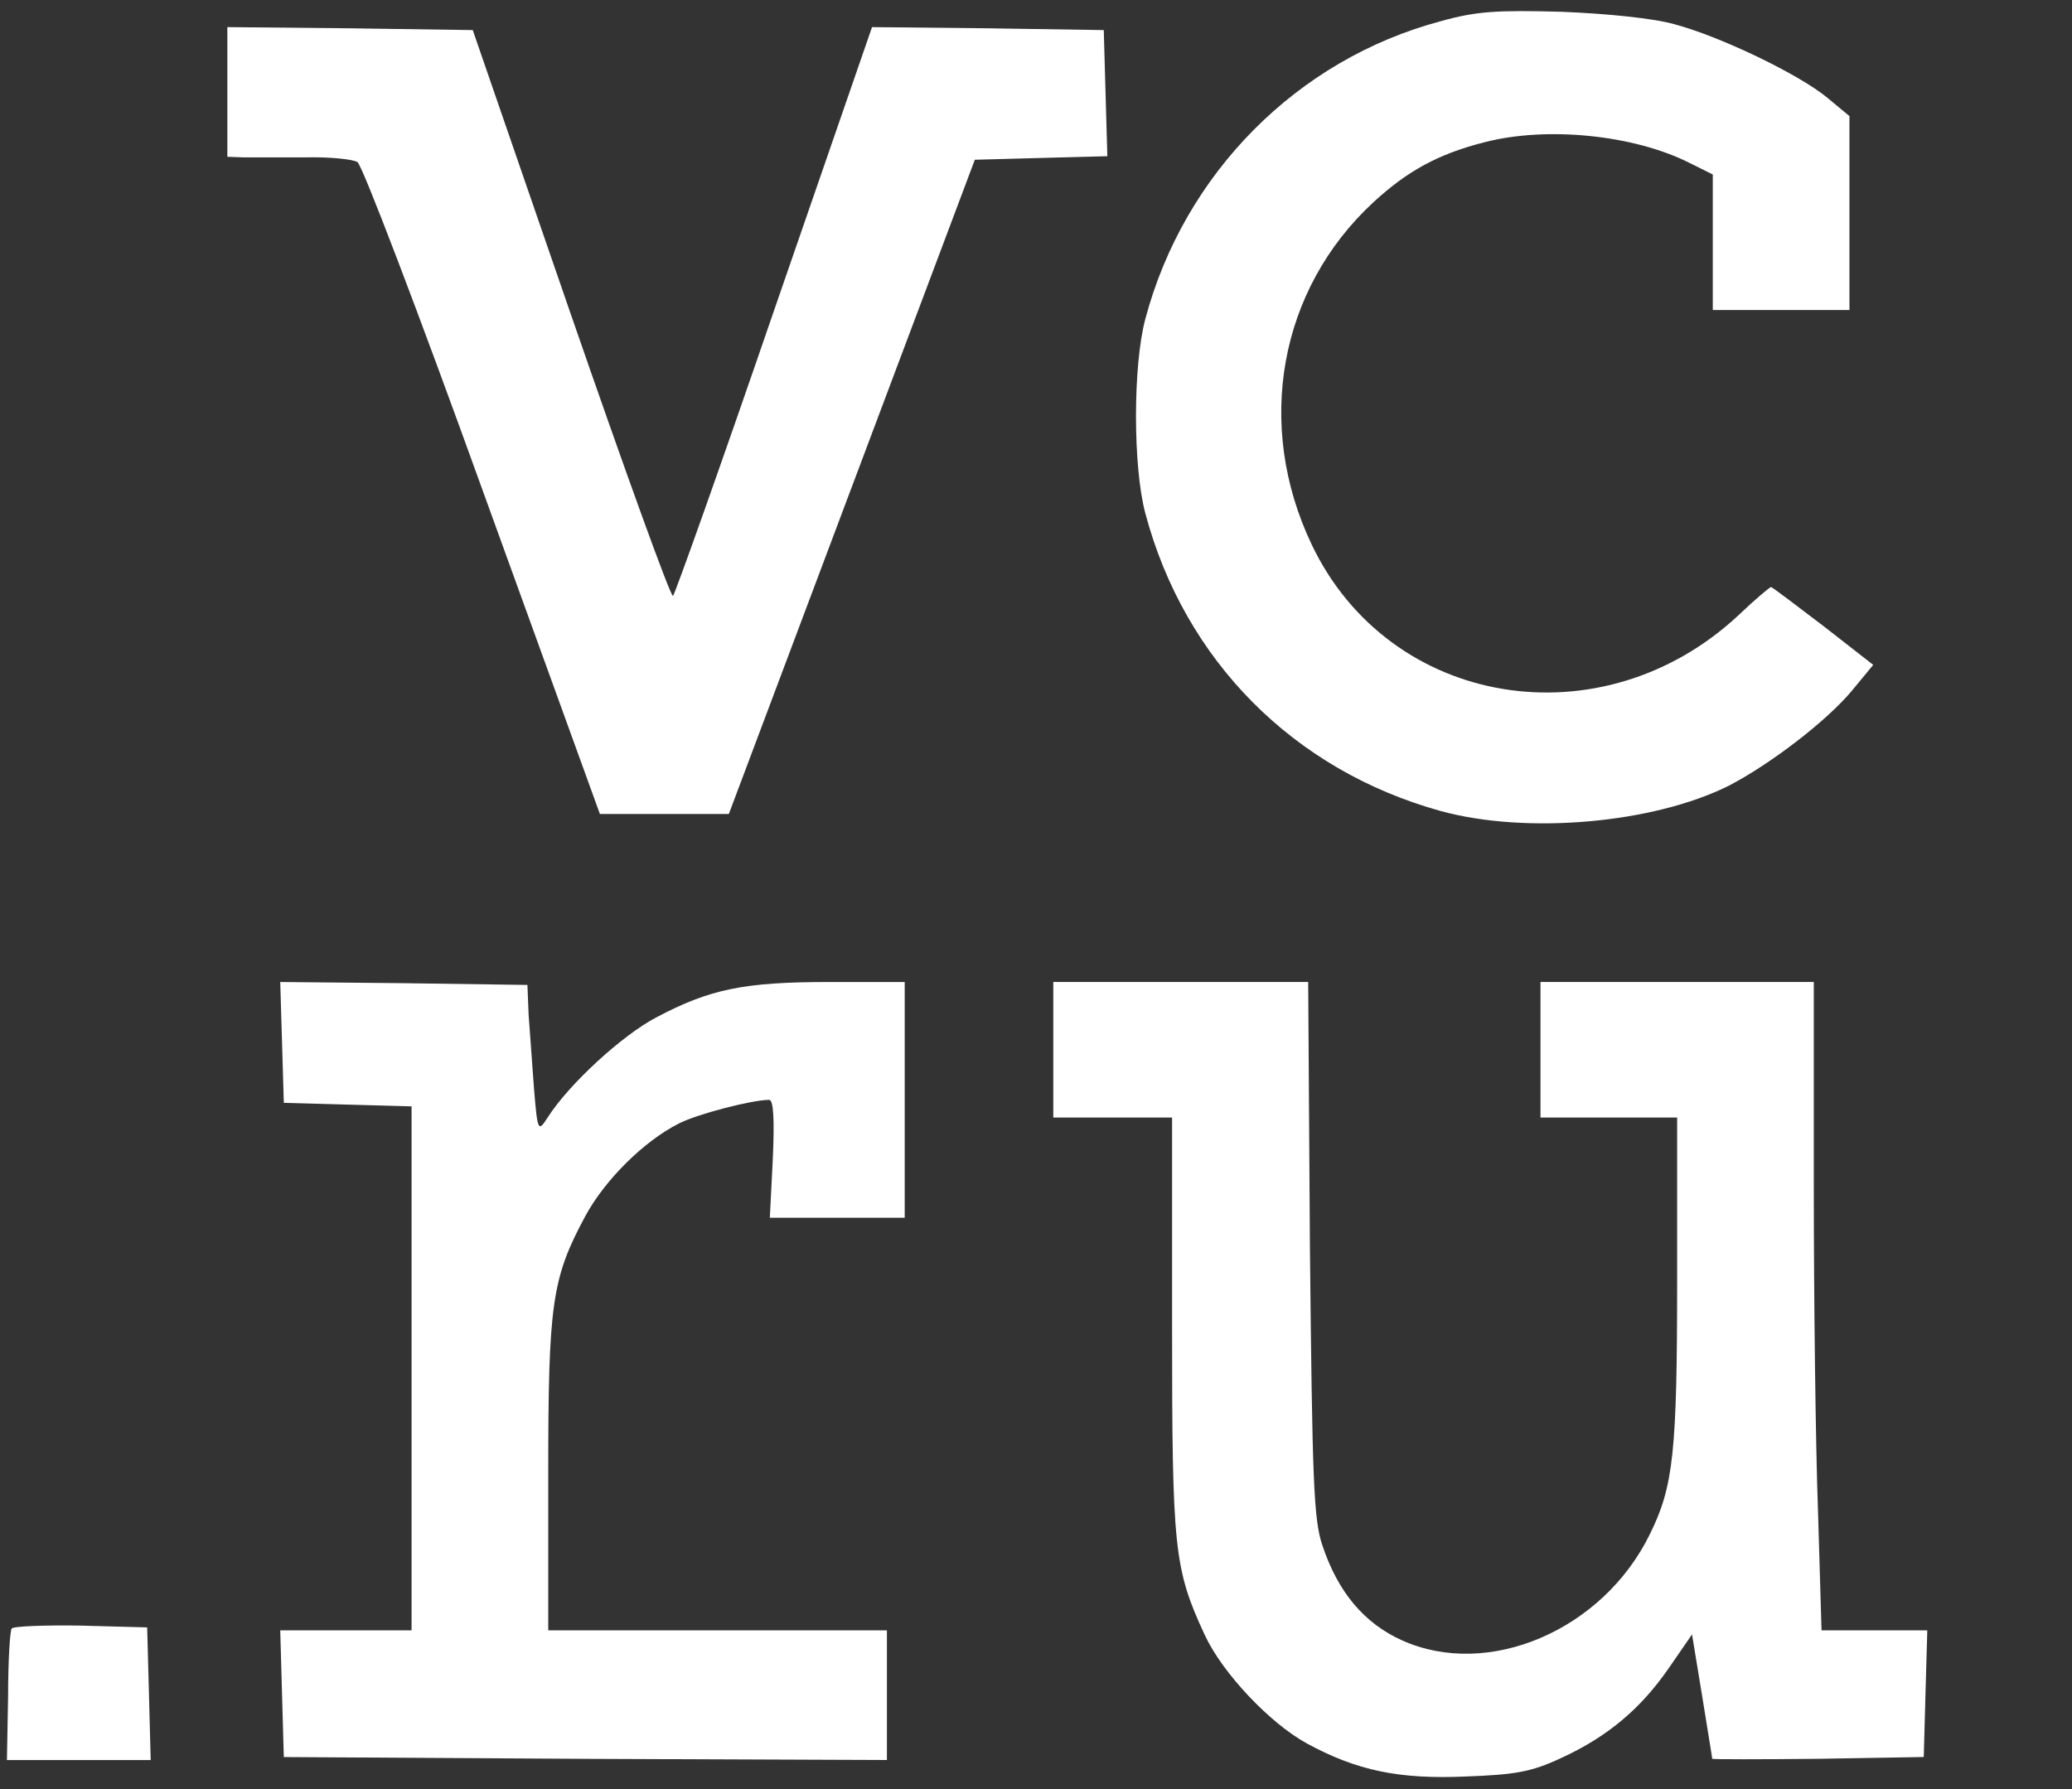
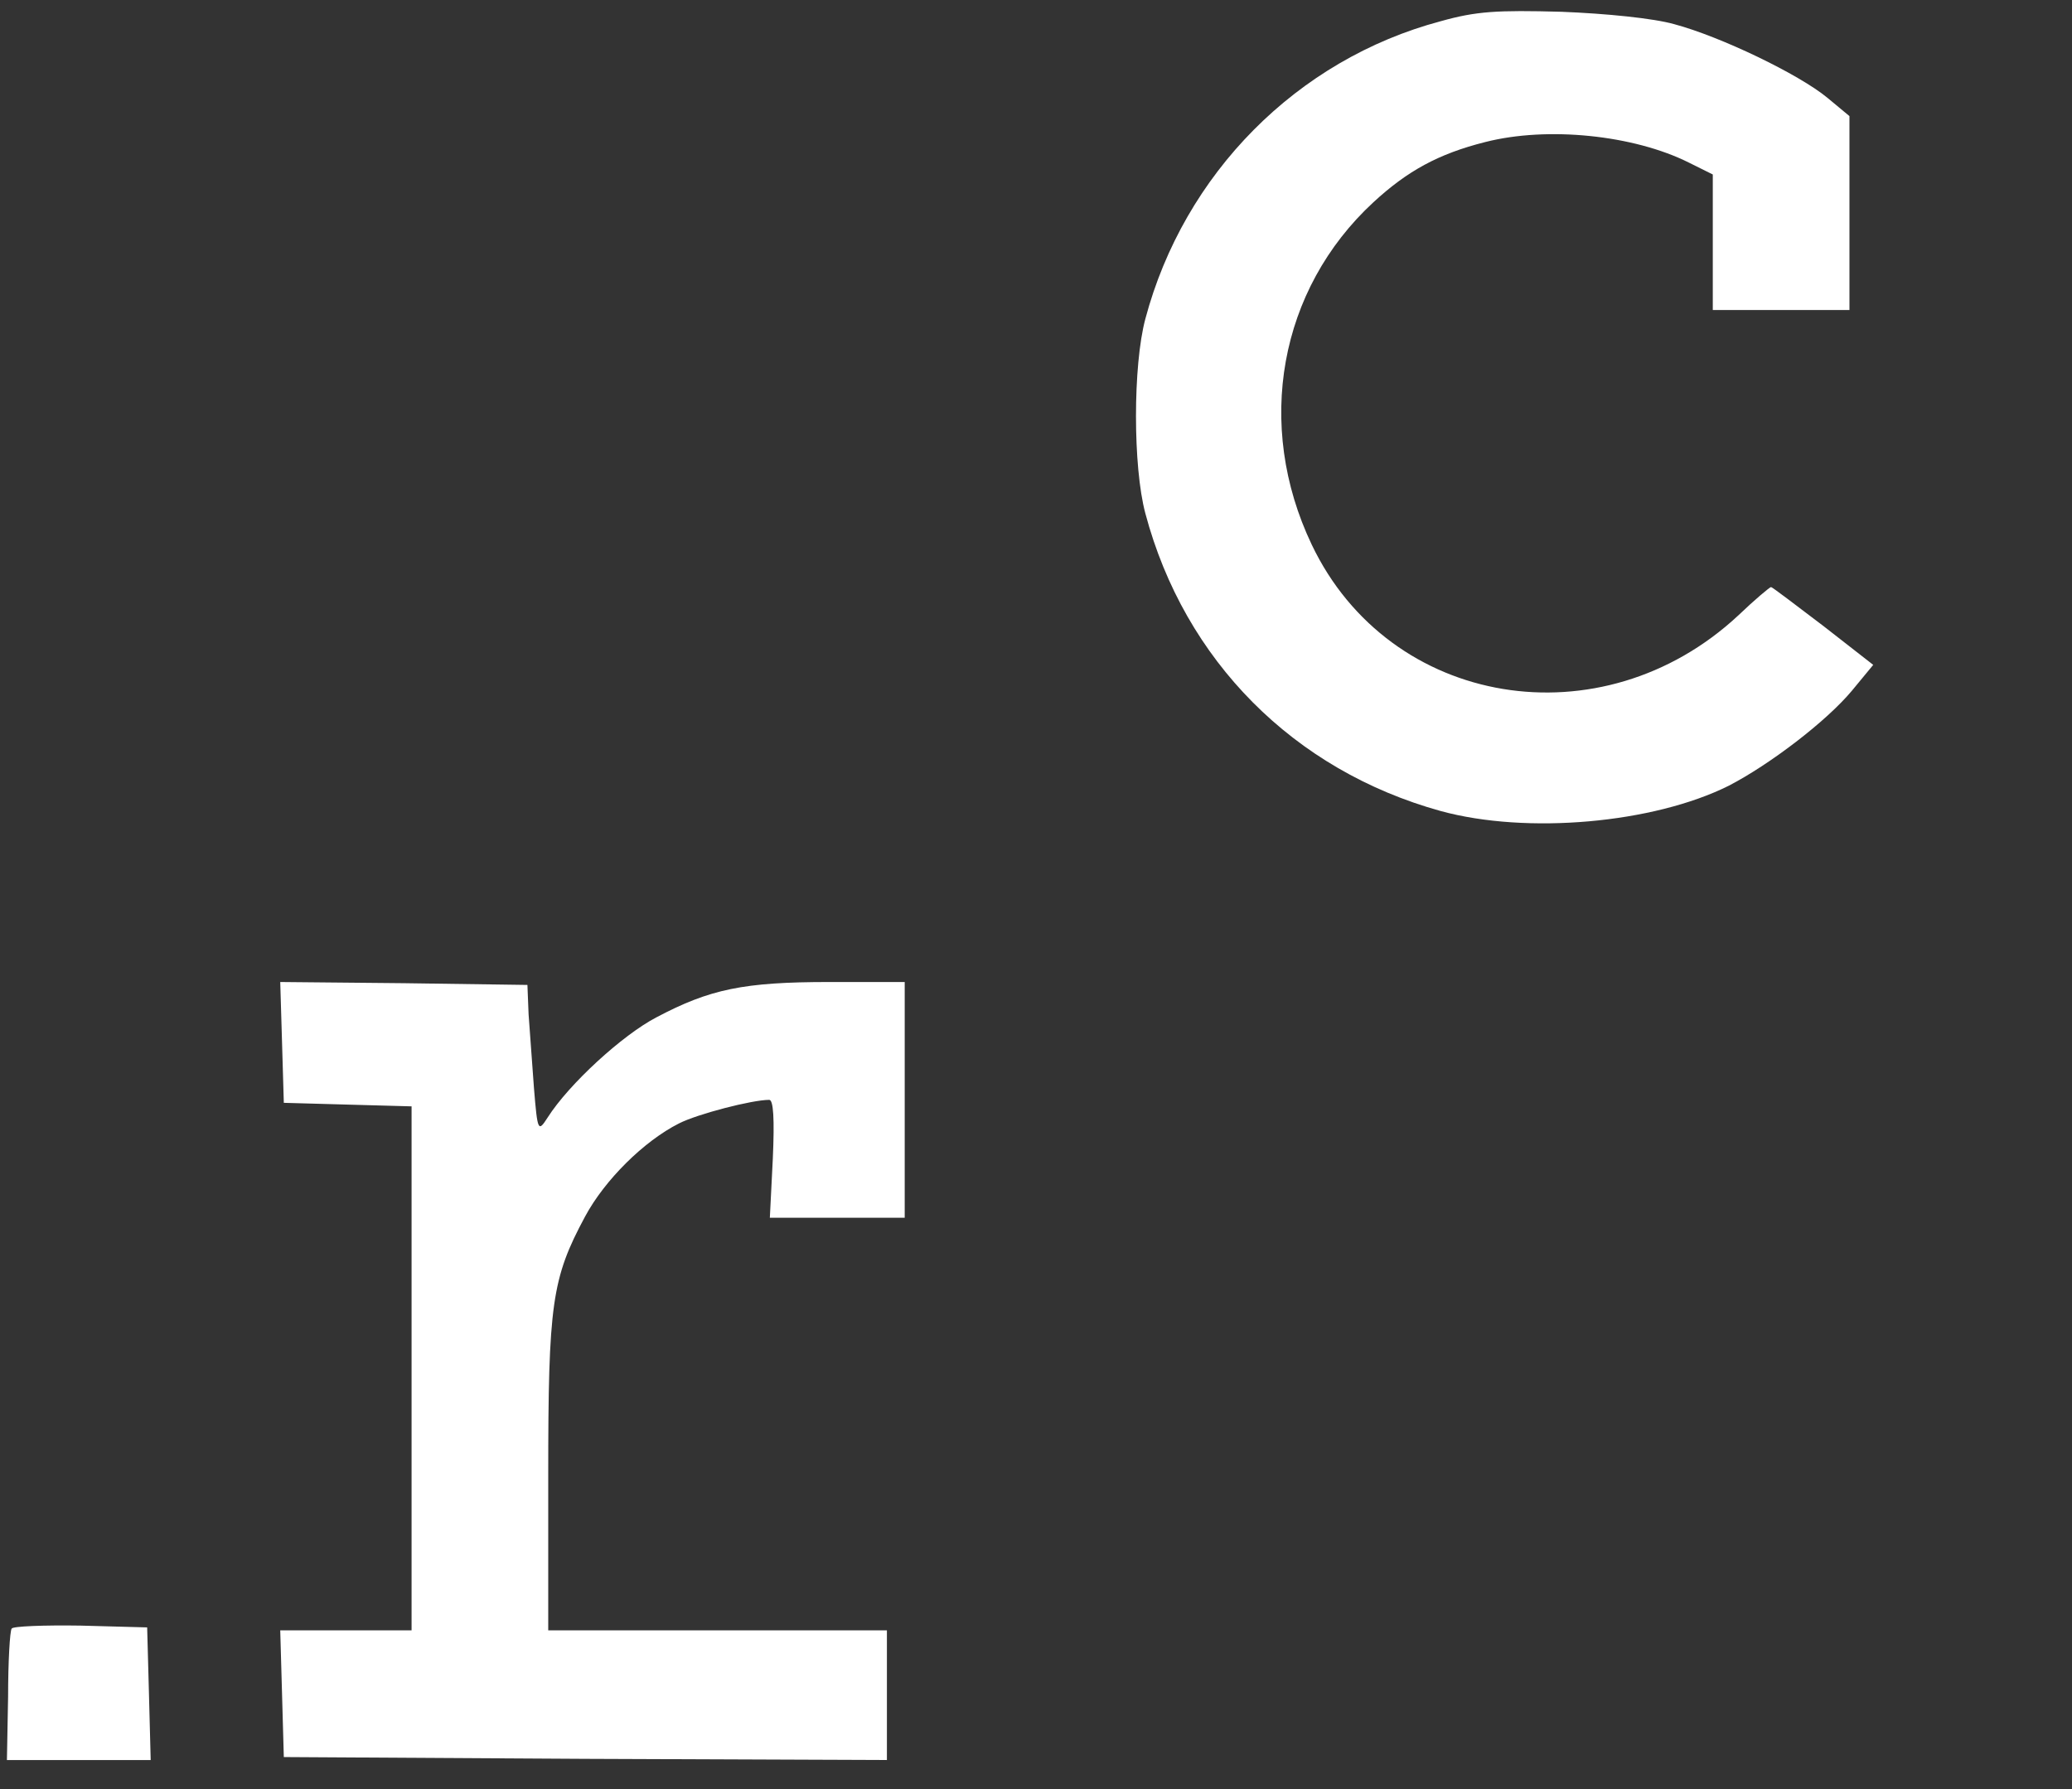
<svg xmlns="http://www.w3.org/2000/svg" width="44" height="38" viewBox="0 0 44 38" fill="none">
  <rect x="0" y="0" width="44" height="38" fill="#333333" stroke="none" />
  <path d="M30.593 0.451C27.54 1.264 25.142 3.693 24.322 6.773C24.057 7.762 24.057 9.915 24.322 10.904C25.155 14.034 27.477 16.363 30.593 17.226C32.423 17.727 35.11 17.489 36.713 16.688C37.583 16.237 38.782 15.323 39.325 14.672L39.779 14.122L38.719 13.295C38.126 12.845 37.634 12.469 37.609 12.469C37.583 12.469 37.268 12.732 36.915 13.07C34.013 15.774 29.508 15.036 27.855 11.568C26.644 9.026 27.161 6.147 29.167 4.294C29.887 3.631 30.543 3.268 31.54 3.017C32.864 2.679 34.694 2.867 35.867 3.455L36.372 3.706V5.145V6.585H37.823H39.274V4.532V2.466L38.807 2.078C38.202 1.577 36.536 0.776 35.552 0.513C35.11 0.388 34.114 0.288 33.155 0.25C31.792 0.213 31.35 0.238 30.593 0.451Z" fill="white" />
-   <path d="M4.828 1.953V3.33L5.181 3.343C5.371 3.343 5.951 3.343 6.468 3.343C6.986 3.33 7.49 3.38 7.591 3.443C7.692 3.505 8.891 6.648 10.254 10.429L12.739 17.289H14.102H15.477L18.089 10.341L20.701 3.393L22.102 3.355L23.515 3.318L23.477 1.978L23.439 0.639L20.979 0.601L18.518 0.576L16.436 6.598C15.301 9.903 14.329 12.632 14.291 12.657C14.241 12.682 13.269 9.99 12.121 6.673L10.039 0.639L7.427 0.601L4.828 0.576V1.953Z" fill="white" />
  <path d="M5.989 22.134L6.027 23.424L7.39 23.462L8.74 23.499V29.058V34.629H7.352H5.951L5.989 35.968L6.027 37.32L12.437 37.358L18.834 37.383V36.006V34.629H15.238H11.642V31.336C11.642 27.693 11.717 27.155 12.424 25.84C12.84 25.064 13.673 24.238 14.418 23.862C14.809 23.662 15.97 23.361 16.335 23.361C16.424 23.361 16.449 23.762 16.411 24.613L16.348 25.865H17.787H19.212V23.361V20.858H17.61C15.793 20.858 15.074 21.008 13.938 21.609C13.219 21.984 12.083 23.023 11.629 23.737C11.427 24.05 11.415 24.037 11.339 23.111C11.301 22.598 11.251 21.884 11.225 21.546L11.2 20.92L8.576 20.883L5.951 20.858L5.989 22.134Z" fill="white" />
-   <path d="M22.367 22.297V23.736H23.628H24.89V28.155C24.89 32.9 24.928 33.313 25.584 34.728C25.963 35.542 26.972 36.606 27.754 37.032C28.814 37.608 29.71 37.795 31.123 37.733C32.183 37.695 32.524 37.633 33.142 37.345C34.126 36.894 34.833 36.306 35.439 35.429L35.931 34.715L36.145 36.017C36.259 36.731 36.36 37.332 36.36 37.357C36.372 37.37 37.382 37.37 38.618 37.357L40.852 37.319L40.889 35.968L40.927 34.628H39.804H38.681L38.606 32.087C38.555 30.697 38.517 27.605 38.517 25.201V20.857H35.615H32.713V22.297V23.736H34.164H35.615V27.166C35.615 30.835 35.539 31.573 35.035 32.587C34.038 34.628 31.603 35.667 29.773 34.841C28.966 34.478 28.411 33.814 28.082 32.825C27.893 32.274 27.868 31.423 27.817 26.515L27.78 20.857H25.067H22.367V22.297Z" fill="white" />
  <path d="M0.248 34.591C0.21 34.641 0.172 35.292 0.172 36.031L0.147 37.383H1.674H3.2L3.163 35.968L3.125 34.566L1.712 34.528C0.942 34.516 0.273 34.541 0.248 34.591Z" fill="white" />
</svg>